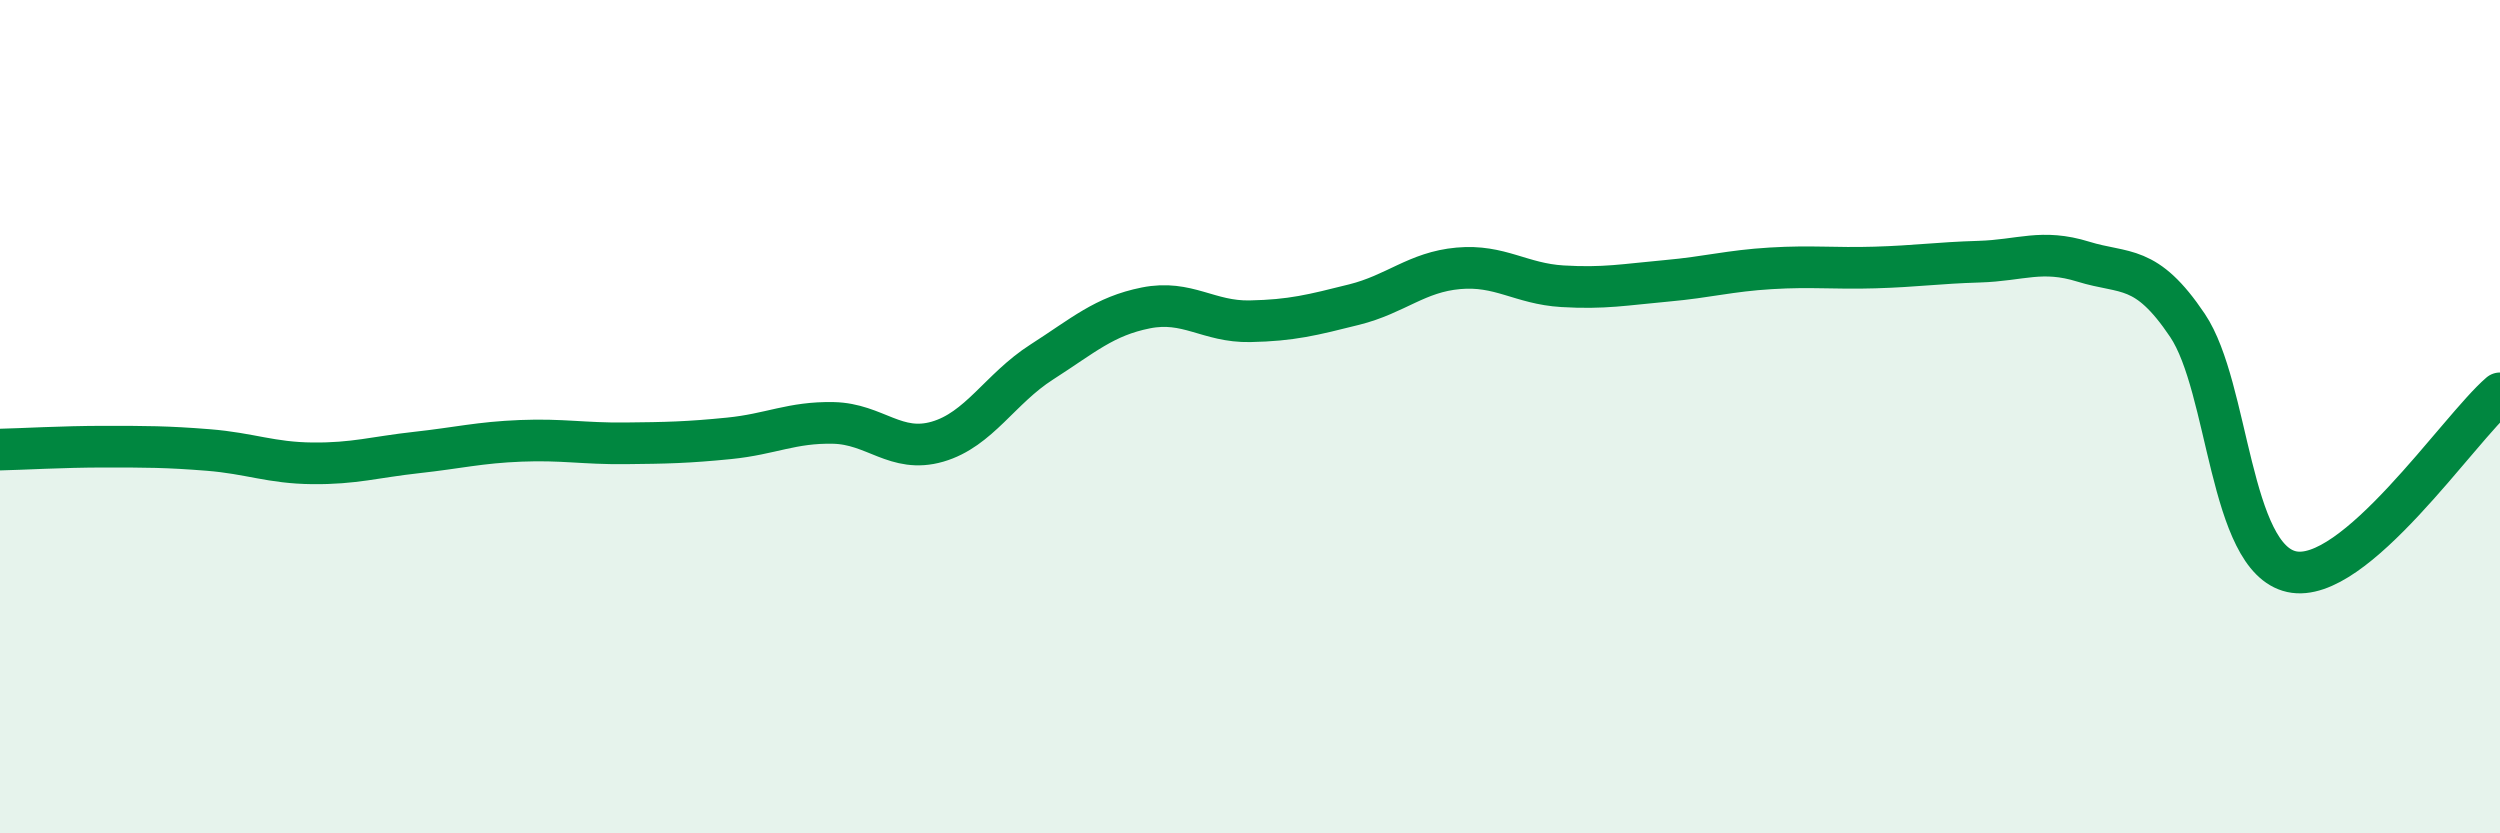
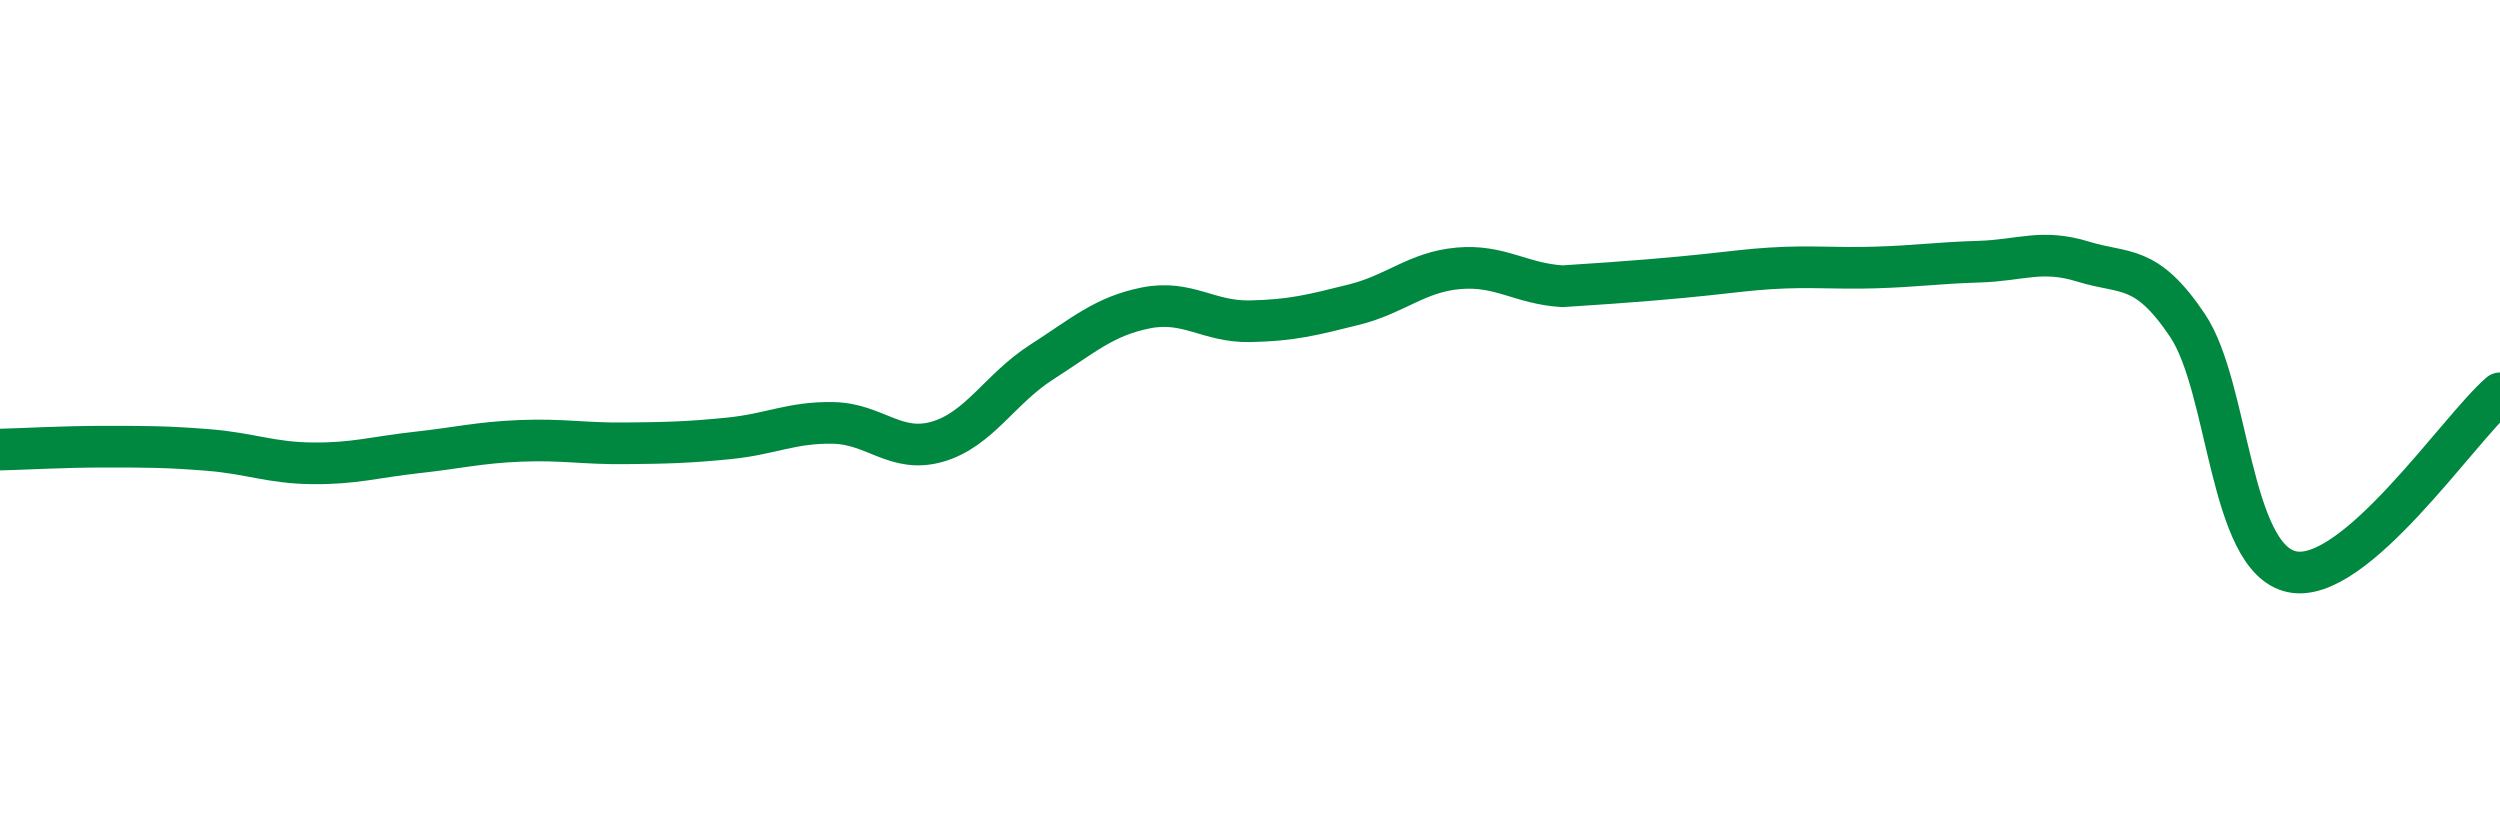
<svg xmlns="http://www.w3.org/2000/svg" width="60" height="20" viewBox="0 0 60 20">
-   <path d="M 0,10.79 C 0.5,10.78 1.5,10.72 2.5,10.72 C 3.5,10.72 4,10.72 5,10.8 C 6,10.88 6.5,11.11 7.5,11.12 C 8.5,11.13 9,10.97 10,10.86 C 11,10.75 11.5,10.62 12.5,10.58 C 13.5,10.54 14,10.65 15,10.64 C 16,10.63 16.5,10.62 17.5,10.52 C 18.5,10.42 19,10.13 20,10.15 C 21,10.17 21.5,10.89 22.5,10.6 C 23.5,10.31 24,9.33 25,8.69 C 26,8.05 26.5,7.59 27.5,7.39 C 28.5,7.19 29,7.73 30,7.71 C 31,7.69 31.5,7.56 32.5,7.31 C 33.5,7.06 34,6.53 35,6.44 C 36,6.35 36.5,6.81 37.5,6.87 C 38.5,6.93 39,6.83 40,6.74 C 41,6.65 41.5,6.5 42.5,6.44 C 43.5,6.38 44,6.45 45,6.42 C 46,6.39 46.5,6.31 47.5,6.28 C 48.5,6.25 49,5.97 50,6.28 C 51,6.59 51.5,6.32 52.5,7.81 C 53.5,9.3 53.5,13.39 55,13.72 C 56.5,14.05 59,10.3 60,9.44L60 20L0 20Z" fill="#008740" opacity="0.1" stroke-linecap="round" stroke-linejoin="round" />
-   <path d="M 0,10.79 C 0.5,10.78 1.5,10.72 2.5,10.72 C 3.5,10.72 4,10.72 5,10.8 C 6,10.88 6.5,11.11 7.5,11.12 C 8.5,11.13 9,10.97 10,10.86 C 11,10.75 11.5,10.62 12.5,10.58 C 13.5,10.54 14,10.65 15,10.64 C 16,10.63 16.5,10.62 17.5,10.52 C 18.5,10.42 19,10.13 20,10.15 C 21,10.17 21.5,10.89 22.5,10.6 C 23.5,10.31 24,9.33 25,8.69 C 26,8.05 26.5,7.59 27.5,7.39 C 28.5,7.19 29,7.73 30,7.71 C 31,7.69 31.5,7.56 32.5,7.31 C 33.5,7.06 34,6.53 35,6.44 C 36,6.35 36.5,6.81 37.5,6.87 C 38.5,6.93 39,6.83 40,6.74 C 41,6.65 41.5,6.5 42.5,6.44 C 43.5,6.38 44,6.45 45,6.42 C 46,6.39 46.5,6.31 47.5,6.28 C 48.5,6.25 49,5.97 50,6.28 C 51,6.59 51.5,6.32 52.5,7.81 C 53.5,9.3 53.5,13.39 55,13.72 C 56.5,14.05 59,10.3 60,9.44" stroke="#008740" stroke-width="1" fill="none" stroke-linecap="round" stroke-linejoin="round" />
+   <path d="M 0,10.79 C 0.5,10.78 1.5,10.72 2.5,10.72 C 3.5,10.72 4,10.72 5,10.8 C 6,10.88 6.5,11.11 7.5,11.12 C 8.5,11.13 9,10.97 10,10.86 C 11,10.75 11.5,10.62 12.5,10.58 C 13.5,10.54 14,10.65 15,10.64 C 16,10.63 16.5,10.62 17.5,10.52 C 18.5,10.42 19,10.13 20,10.15 C 21,10.17 21.5,10.89 22.5,10.6 C 23.5,10.31 24,9.33 25,8.69 C 26,8.05 26.5,7.59 27.5,7.39 C 28.5,7.19 29,7.73 30,7.71 C 31,7.69 31.5,7.56 32.5,7.31 C 33.5,7.06 34,6.53 35,6.44 C 36,6.35 36.5,6.81 37.5,6.87 C 41,6.65 41.5,6.5 42.5,6.44 C 43.5,6.38 44,6.45 45,6.42 C 46,6.39 46.5,6.31 47.5,6.28 C 48.5,6.25 49,5.97 50,6.28 C 51,6.59 51.5,6.32 52.5,7.81 C 53.5,9.3 53.5,13.39 55,13.72 C 56.5,14.05 59,10.3 60,9.44" stroke="#008740" stroke-width="1" fill="none" stroke-linecap="round" stroke-linejoin="round" />
</svg>